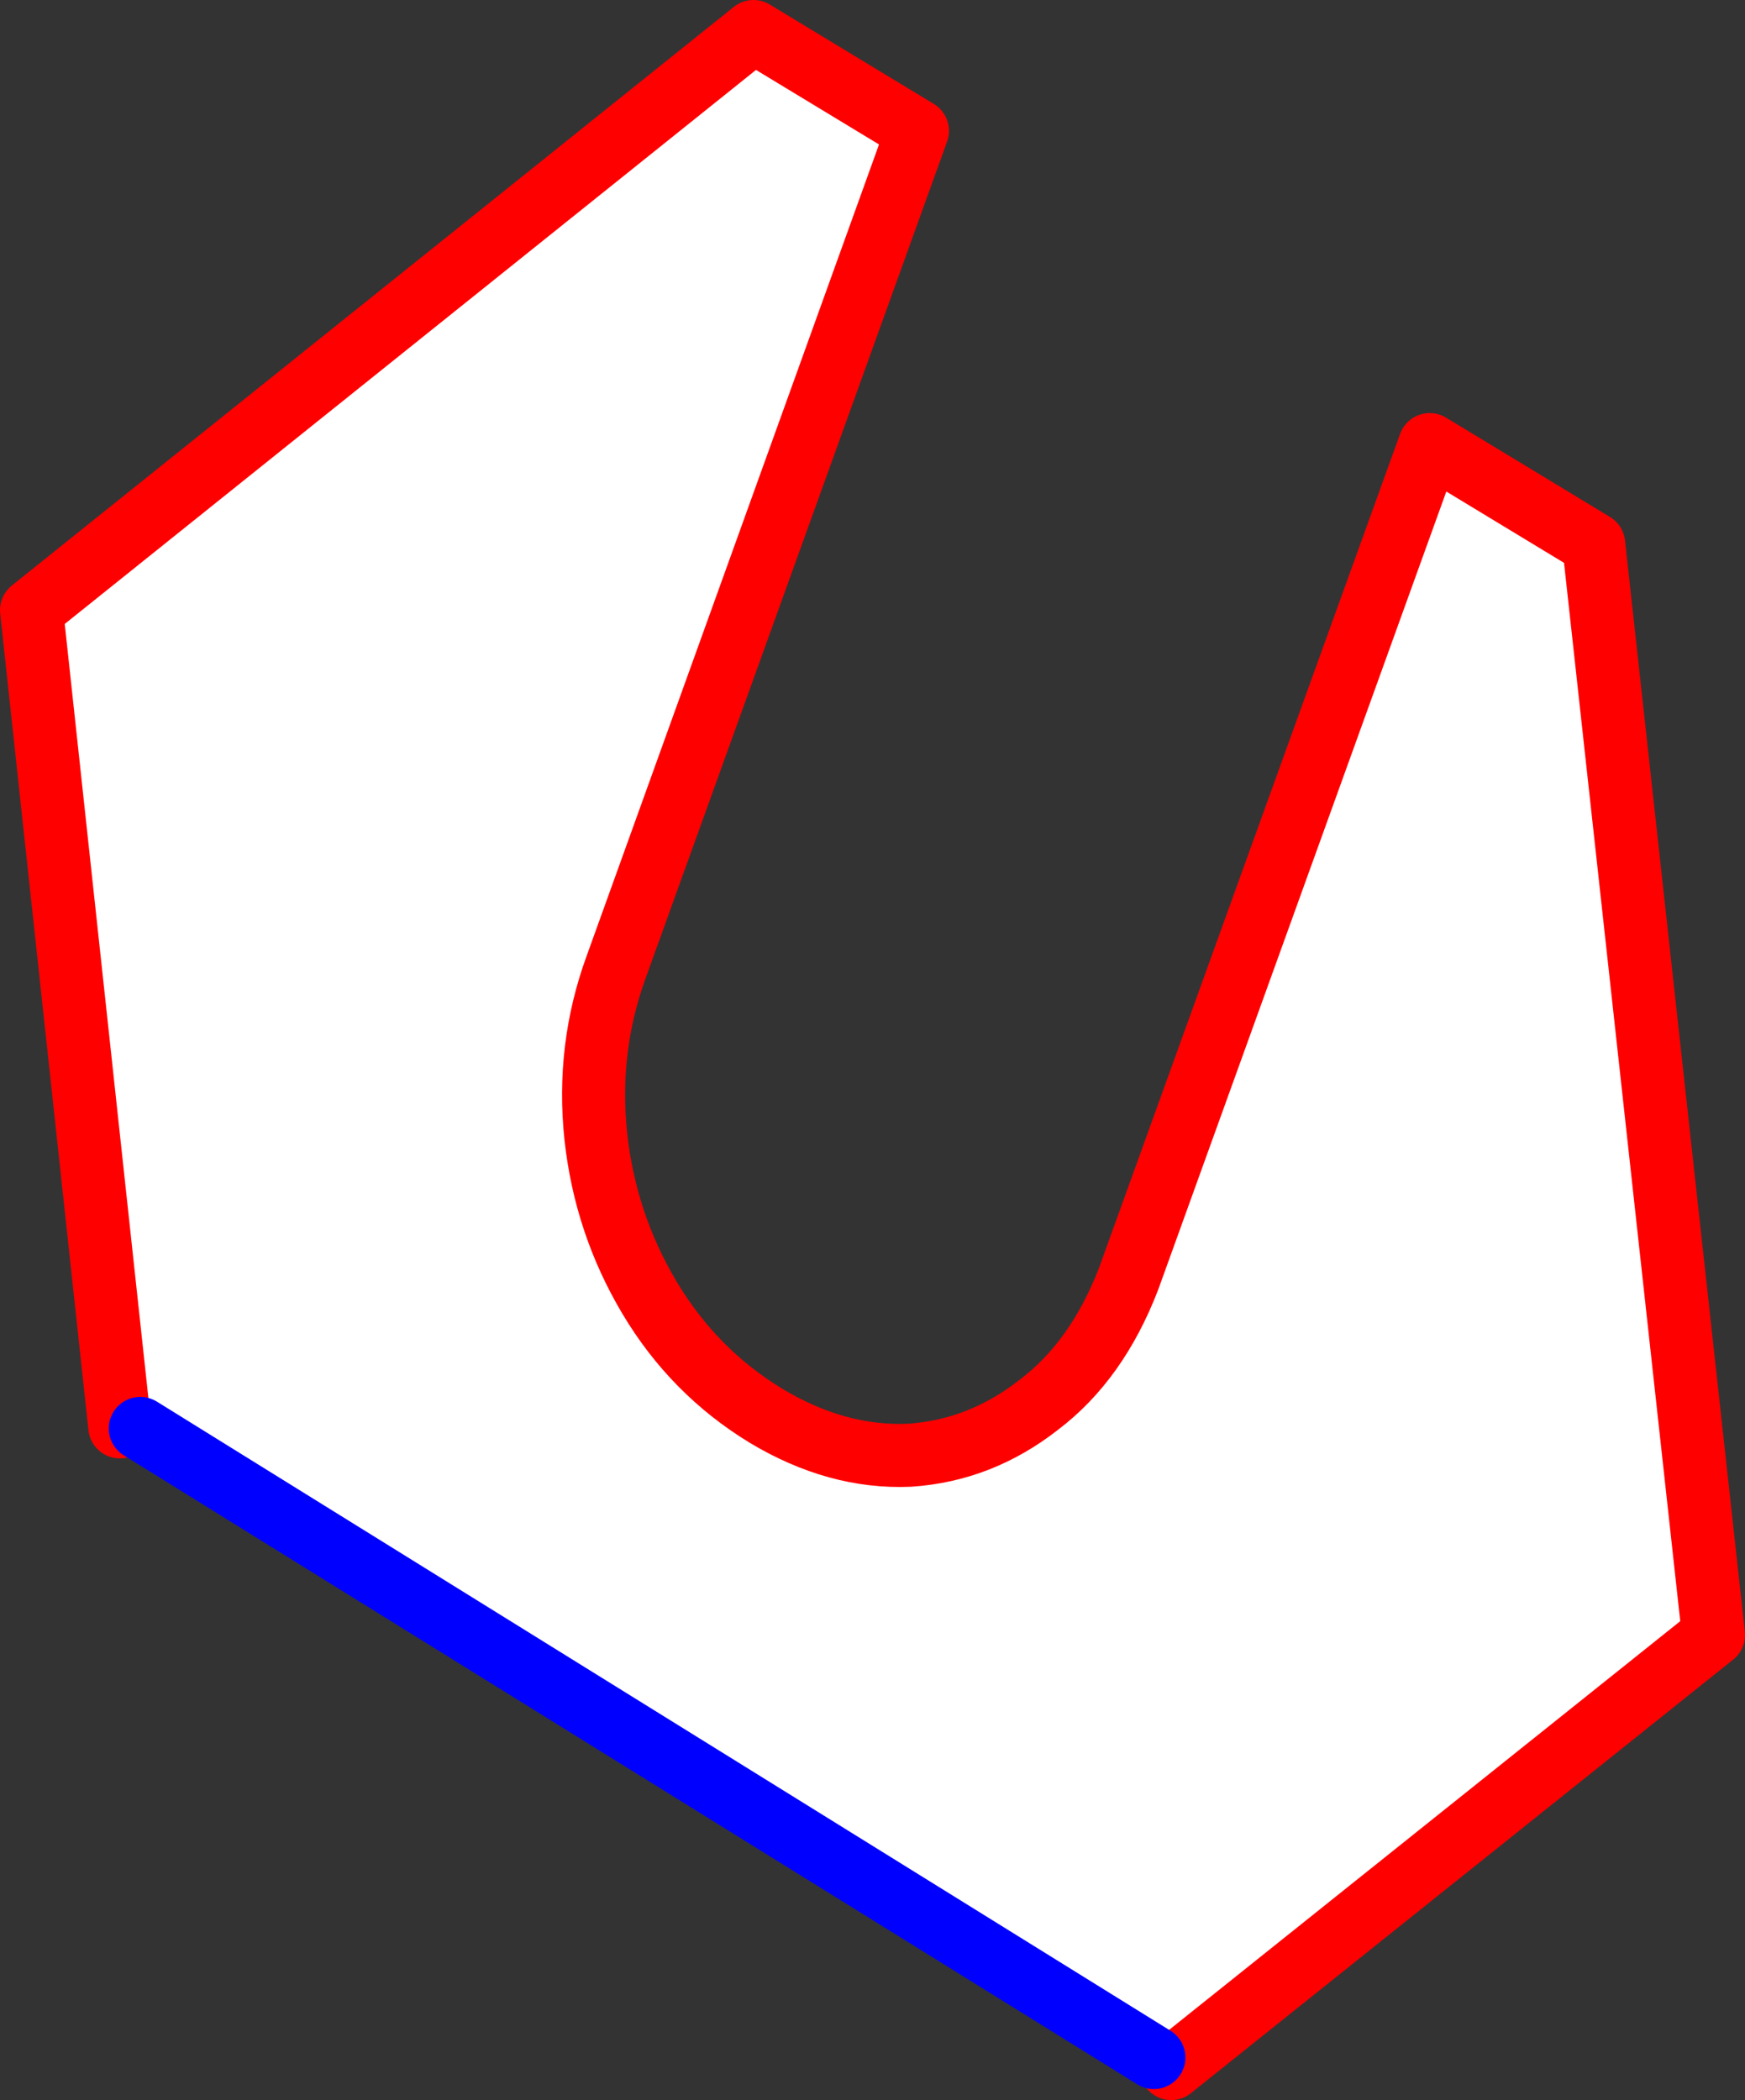
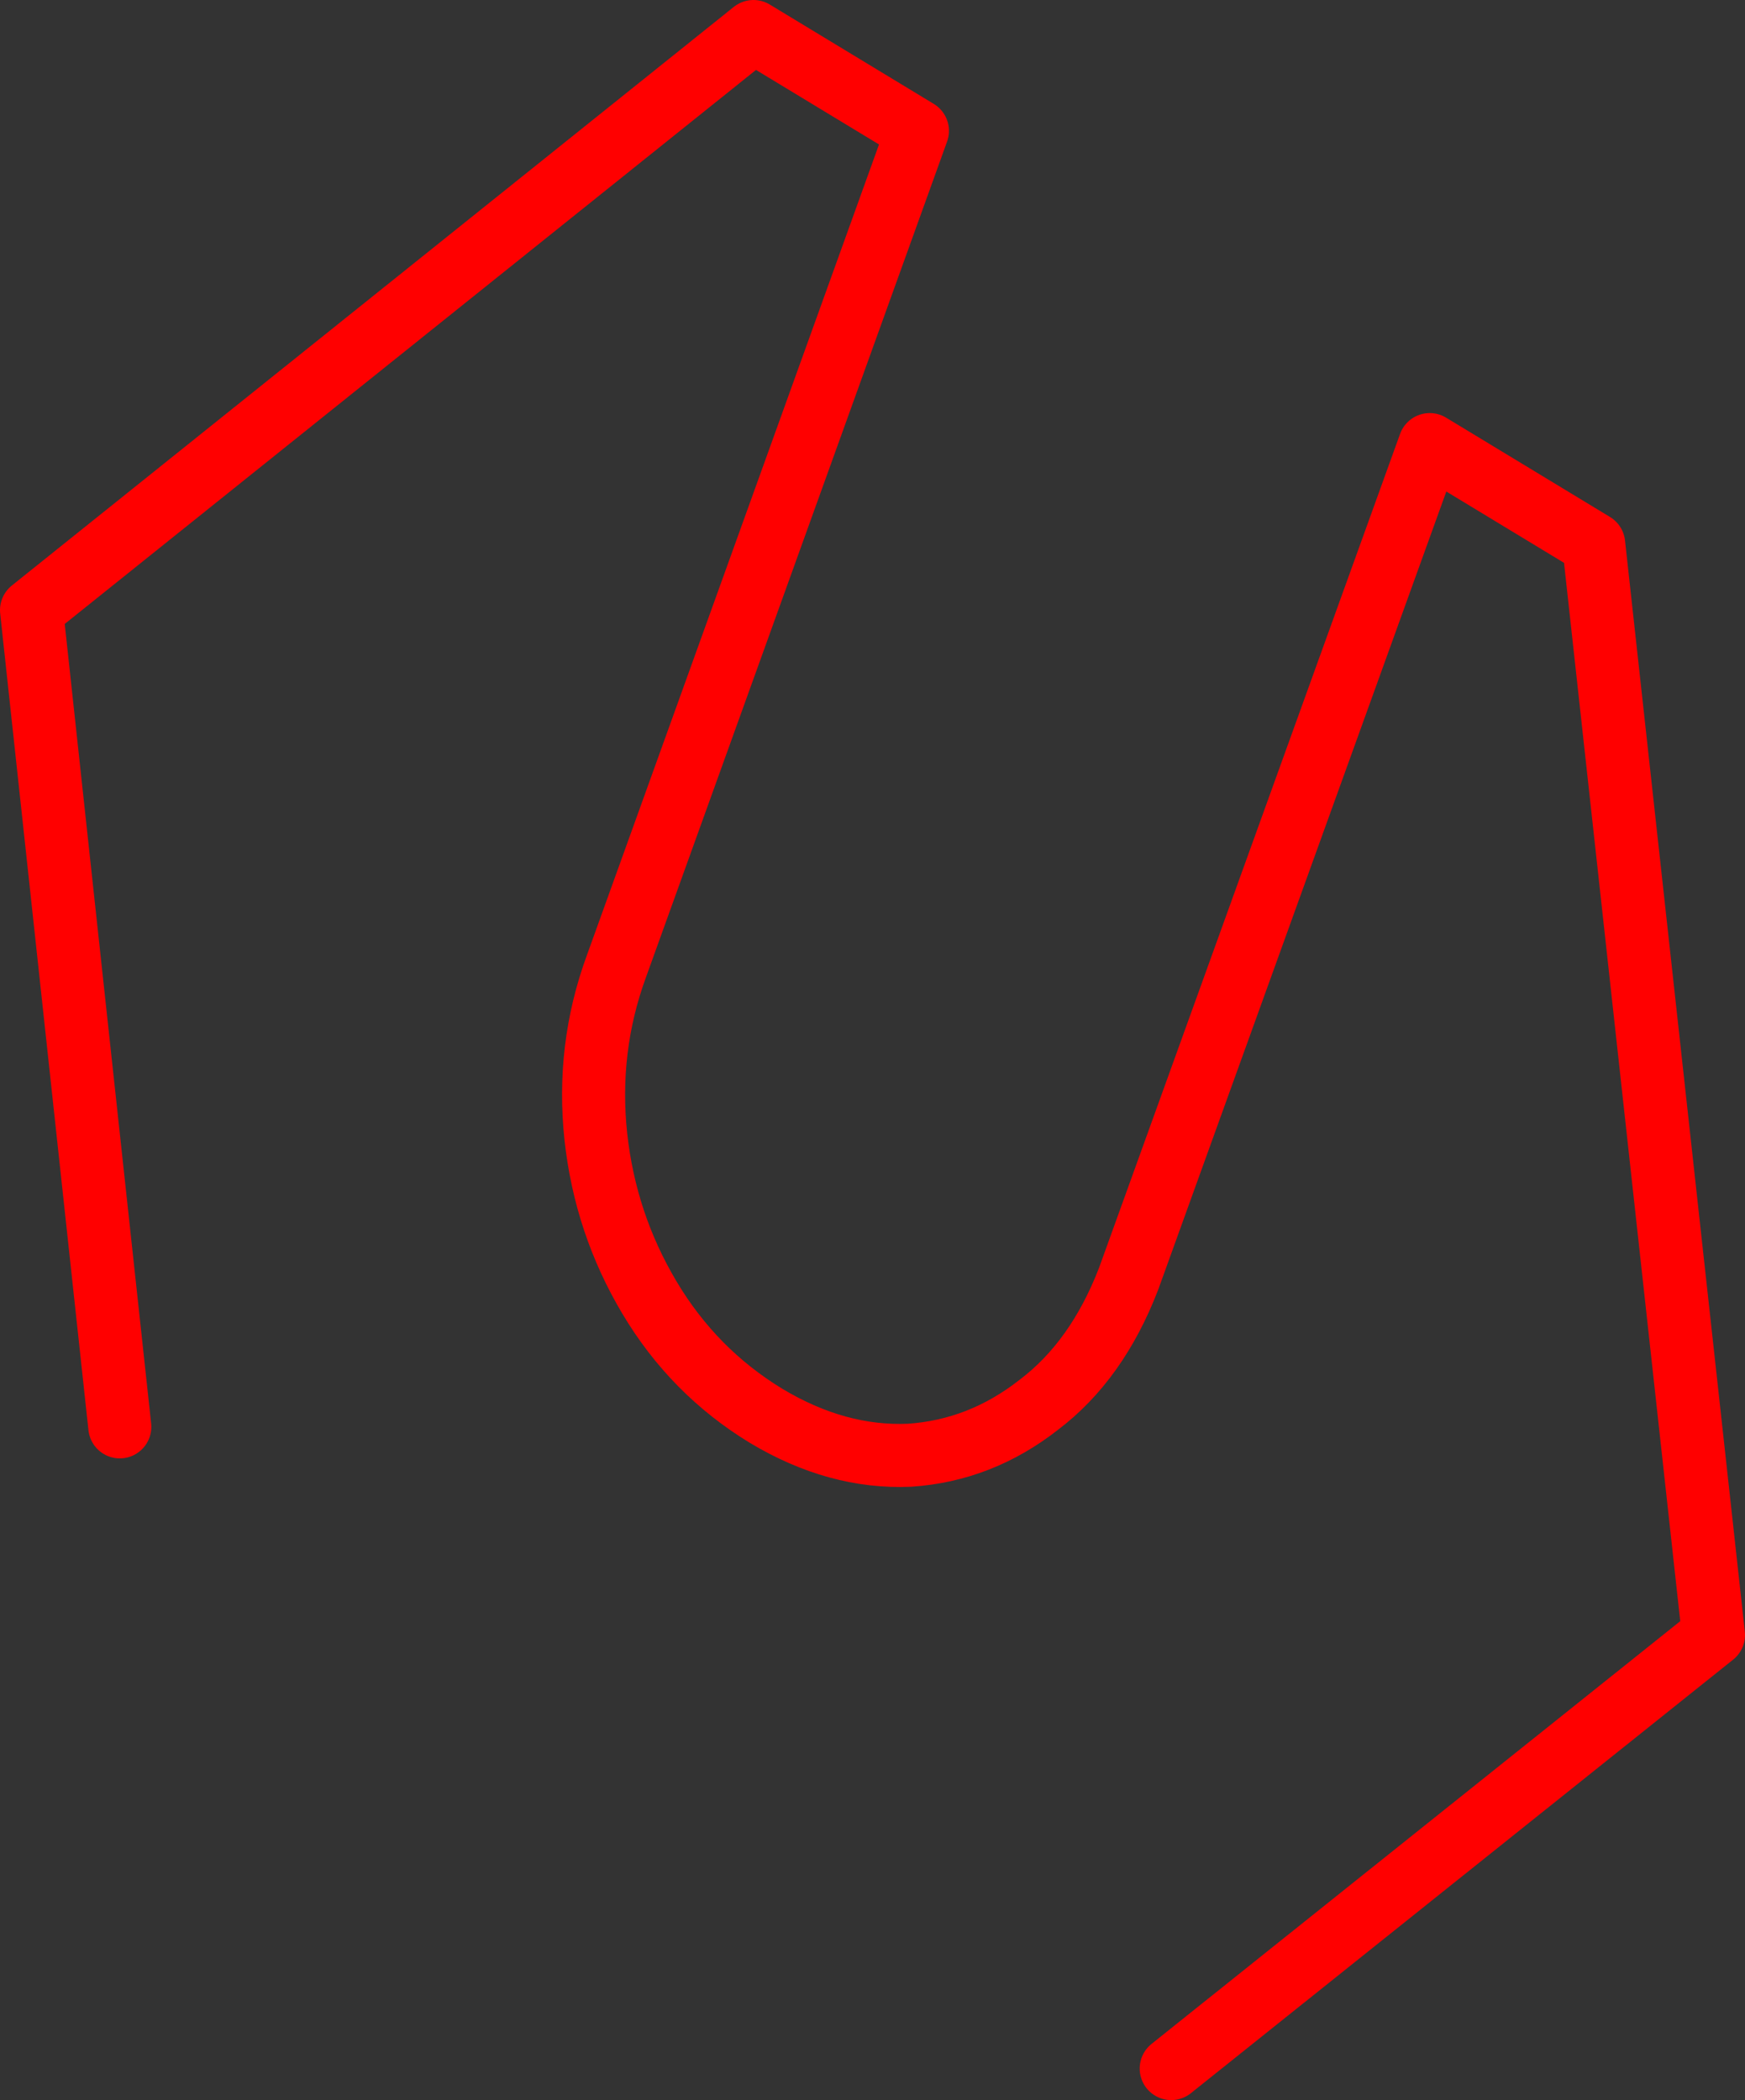
<svg xmlns="http://www.w3.org/2000/svg" height="66.6px" width="55.35px">
  <rect width="100%" height="100%" fill="#333333" stroke="none" />
  <g transform="matrix(1.0, 0.0, 0.0, 1.0, -340.85, -198.65)">
-     <path d="M344.65 243.9 L341.85 218.0 364.75 199.65 369.95 202.8 360.4 229.3 Q359.45 231.9 359.75 234.7 360.05 237.45 361.45 239.8 362.85 242.15 365.15 243.55 367.4 244.9 369.7 244.8 371.95 244.65 373.8 243.2 375.65 241.8 376.65 239.2 L386.2 212.75 391.4 215.9 395.2 250.5 378.0 264.25 377.45 263.9 345.3 243.95 344.65 243.9" fill="#ffffff" fill-rule="evenodd" stroke="none" />
    <path d="M378.0 264.25 L395.2 250.5 391.4 215.9 386.2 212.75 376.65 239.2 Q375.65 241.8 373.8 243.2 371.95 244.65 369.7 244.8 367.4 244.9 365.15 243.55 362.85 242.15 361.45 239.8 360.05 237.45 359.75 234.7 359.45 231.9 360.4 229.3 L369.95 202.8 364.75 199.65 341.85 218.0 344.65 243.9" fill="none" stroke="#ff0000" stroke-linecap="round" stroke-linejoin="round" stroke-width="2.0" />
-     <path d="M345.3 243.95 L377.45 263.9" fill="none" stroke="#0000ff" stroke-linecap="round" stroke-linejoin="round" stroke-width="2.0" />
  </g>
</svg>